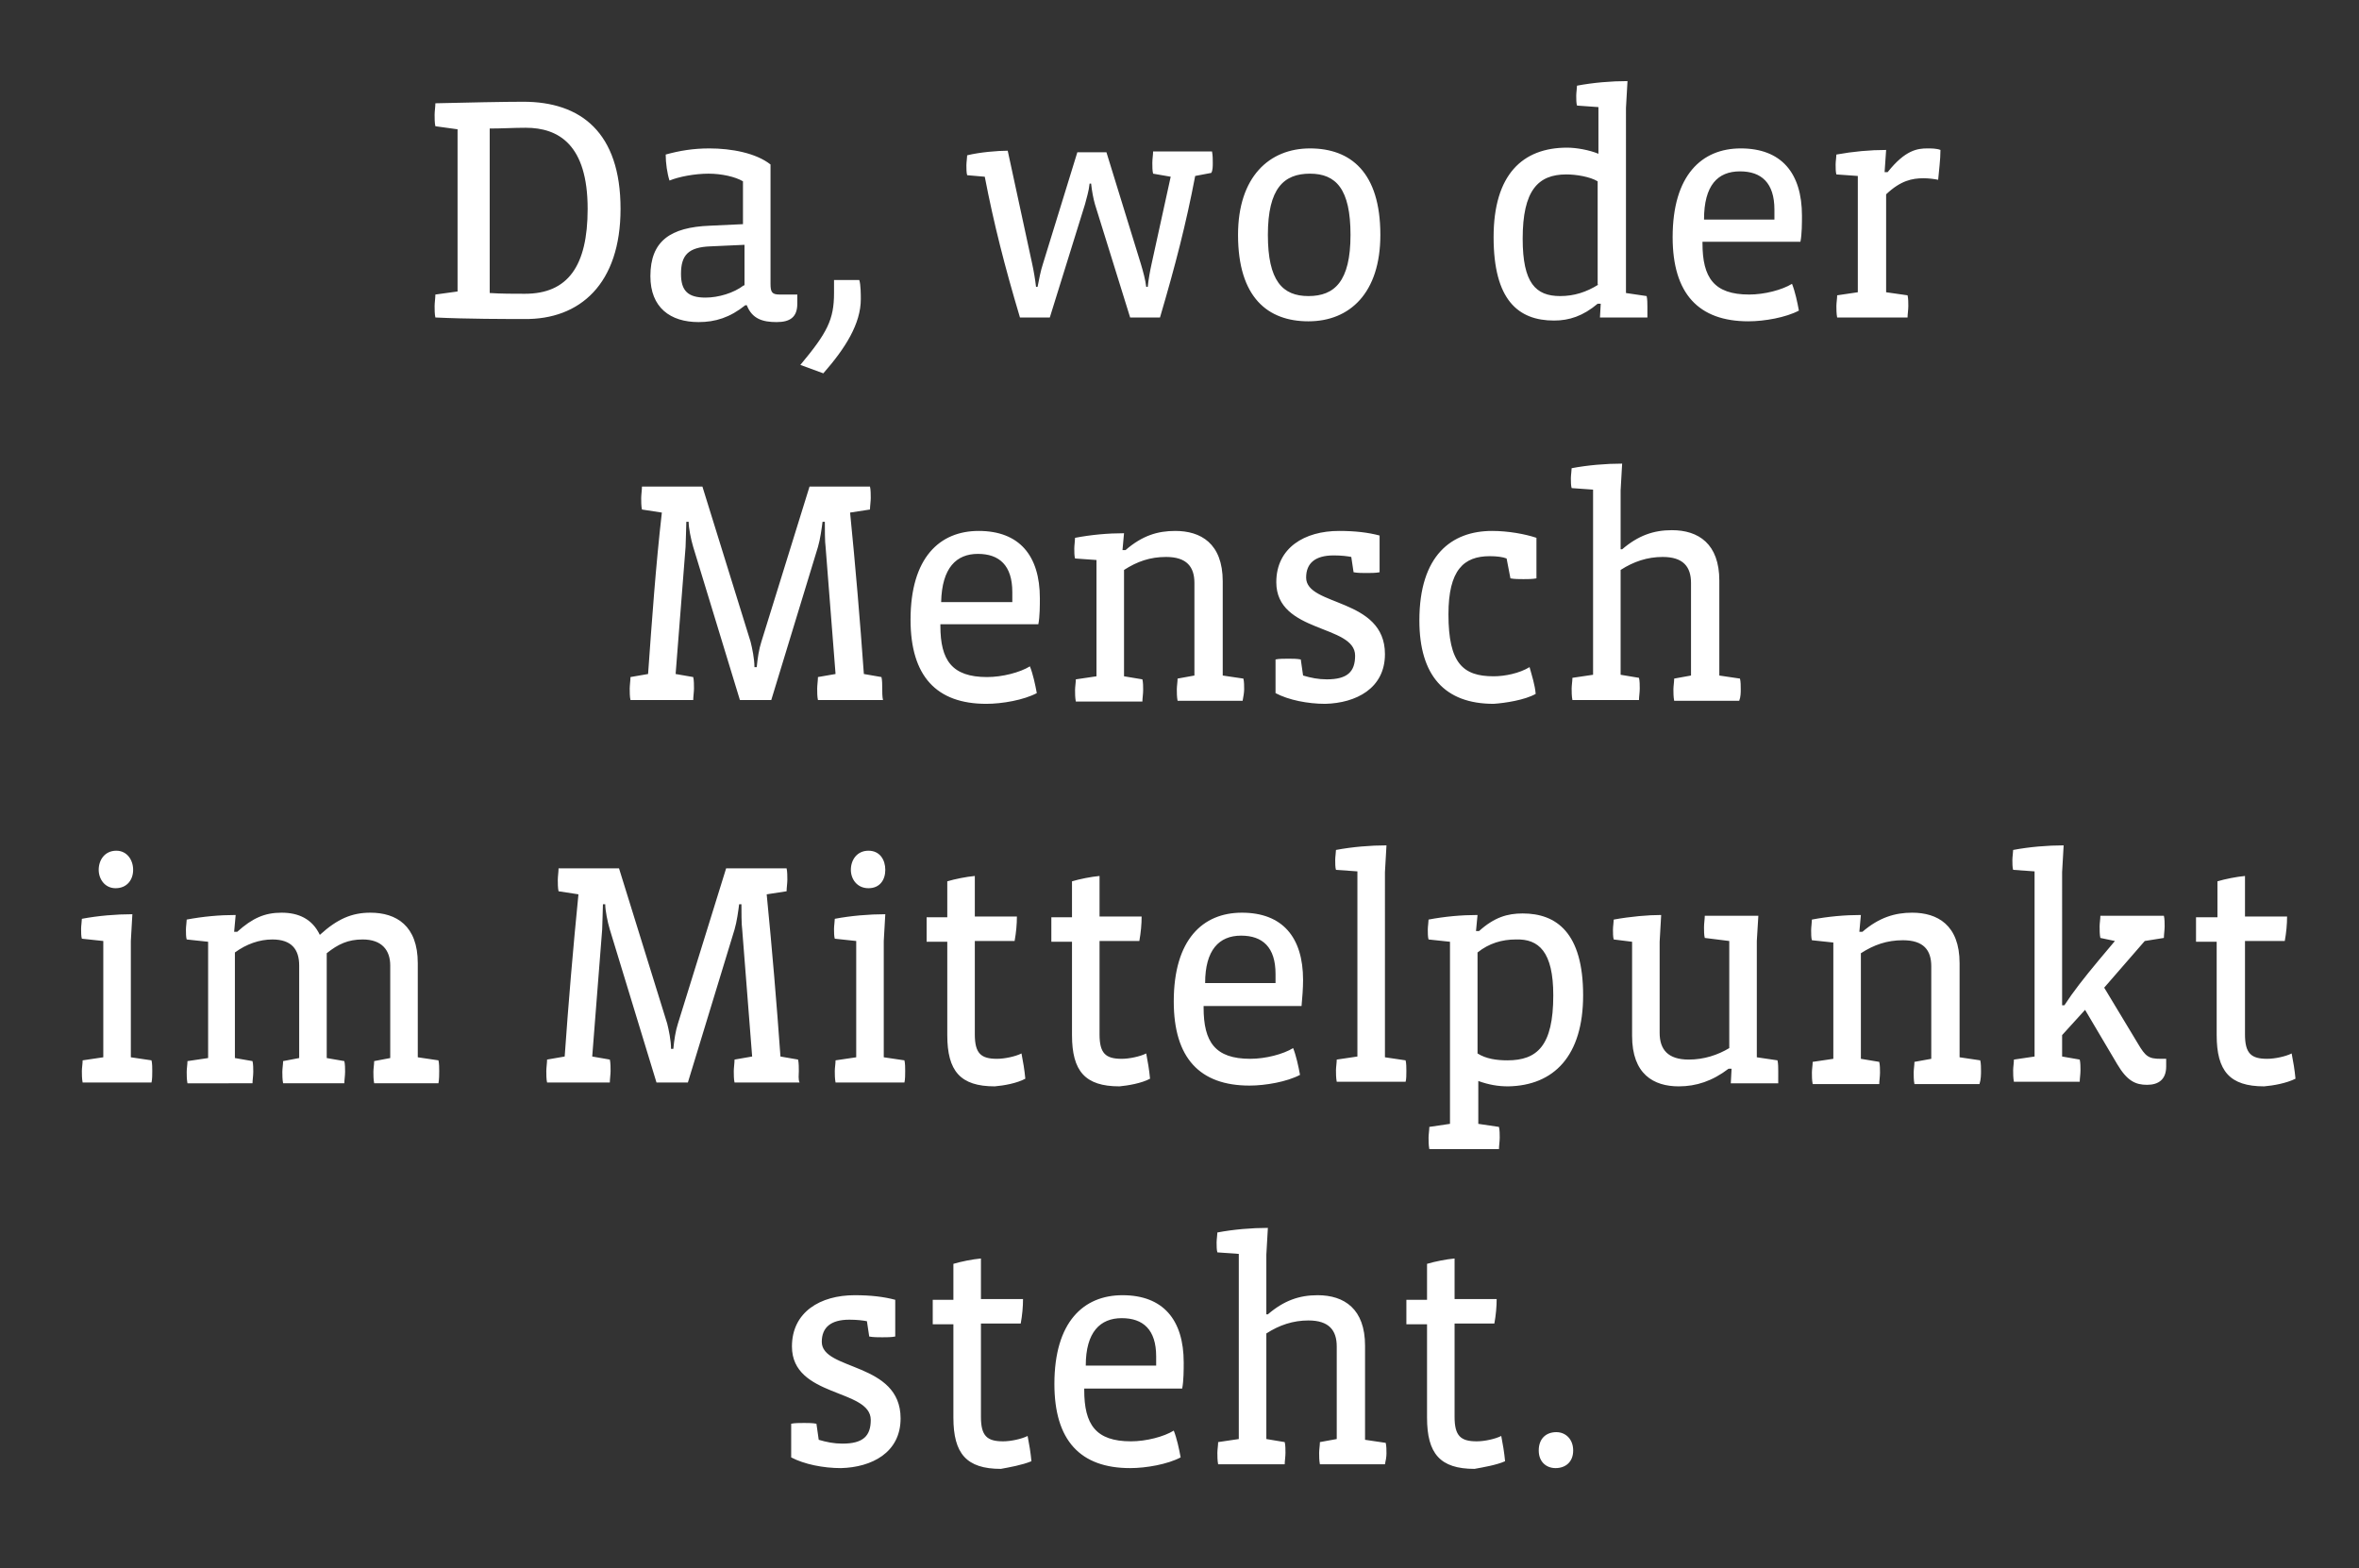
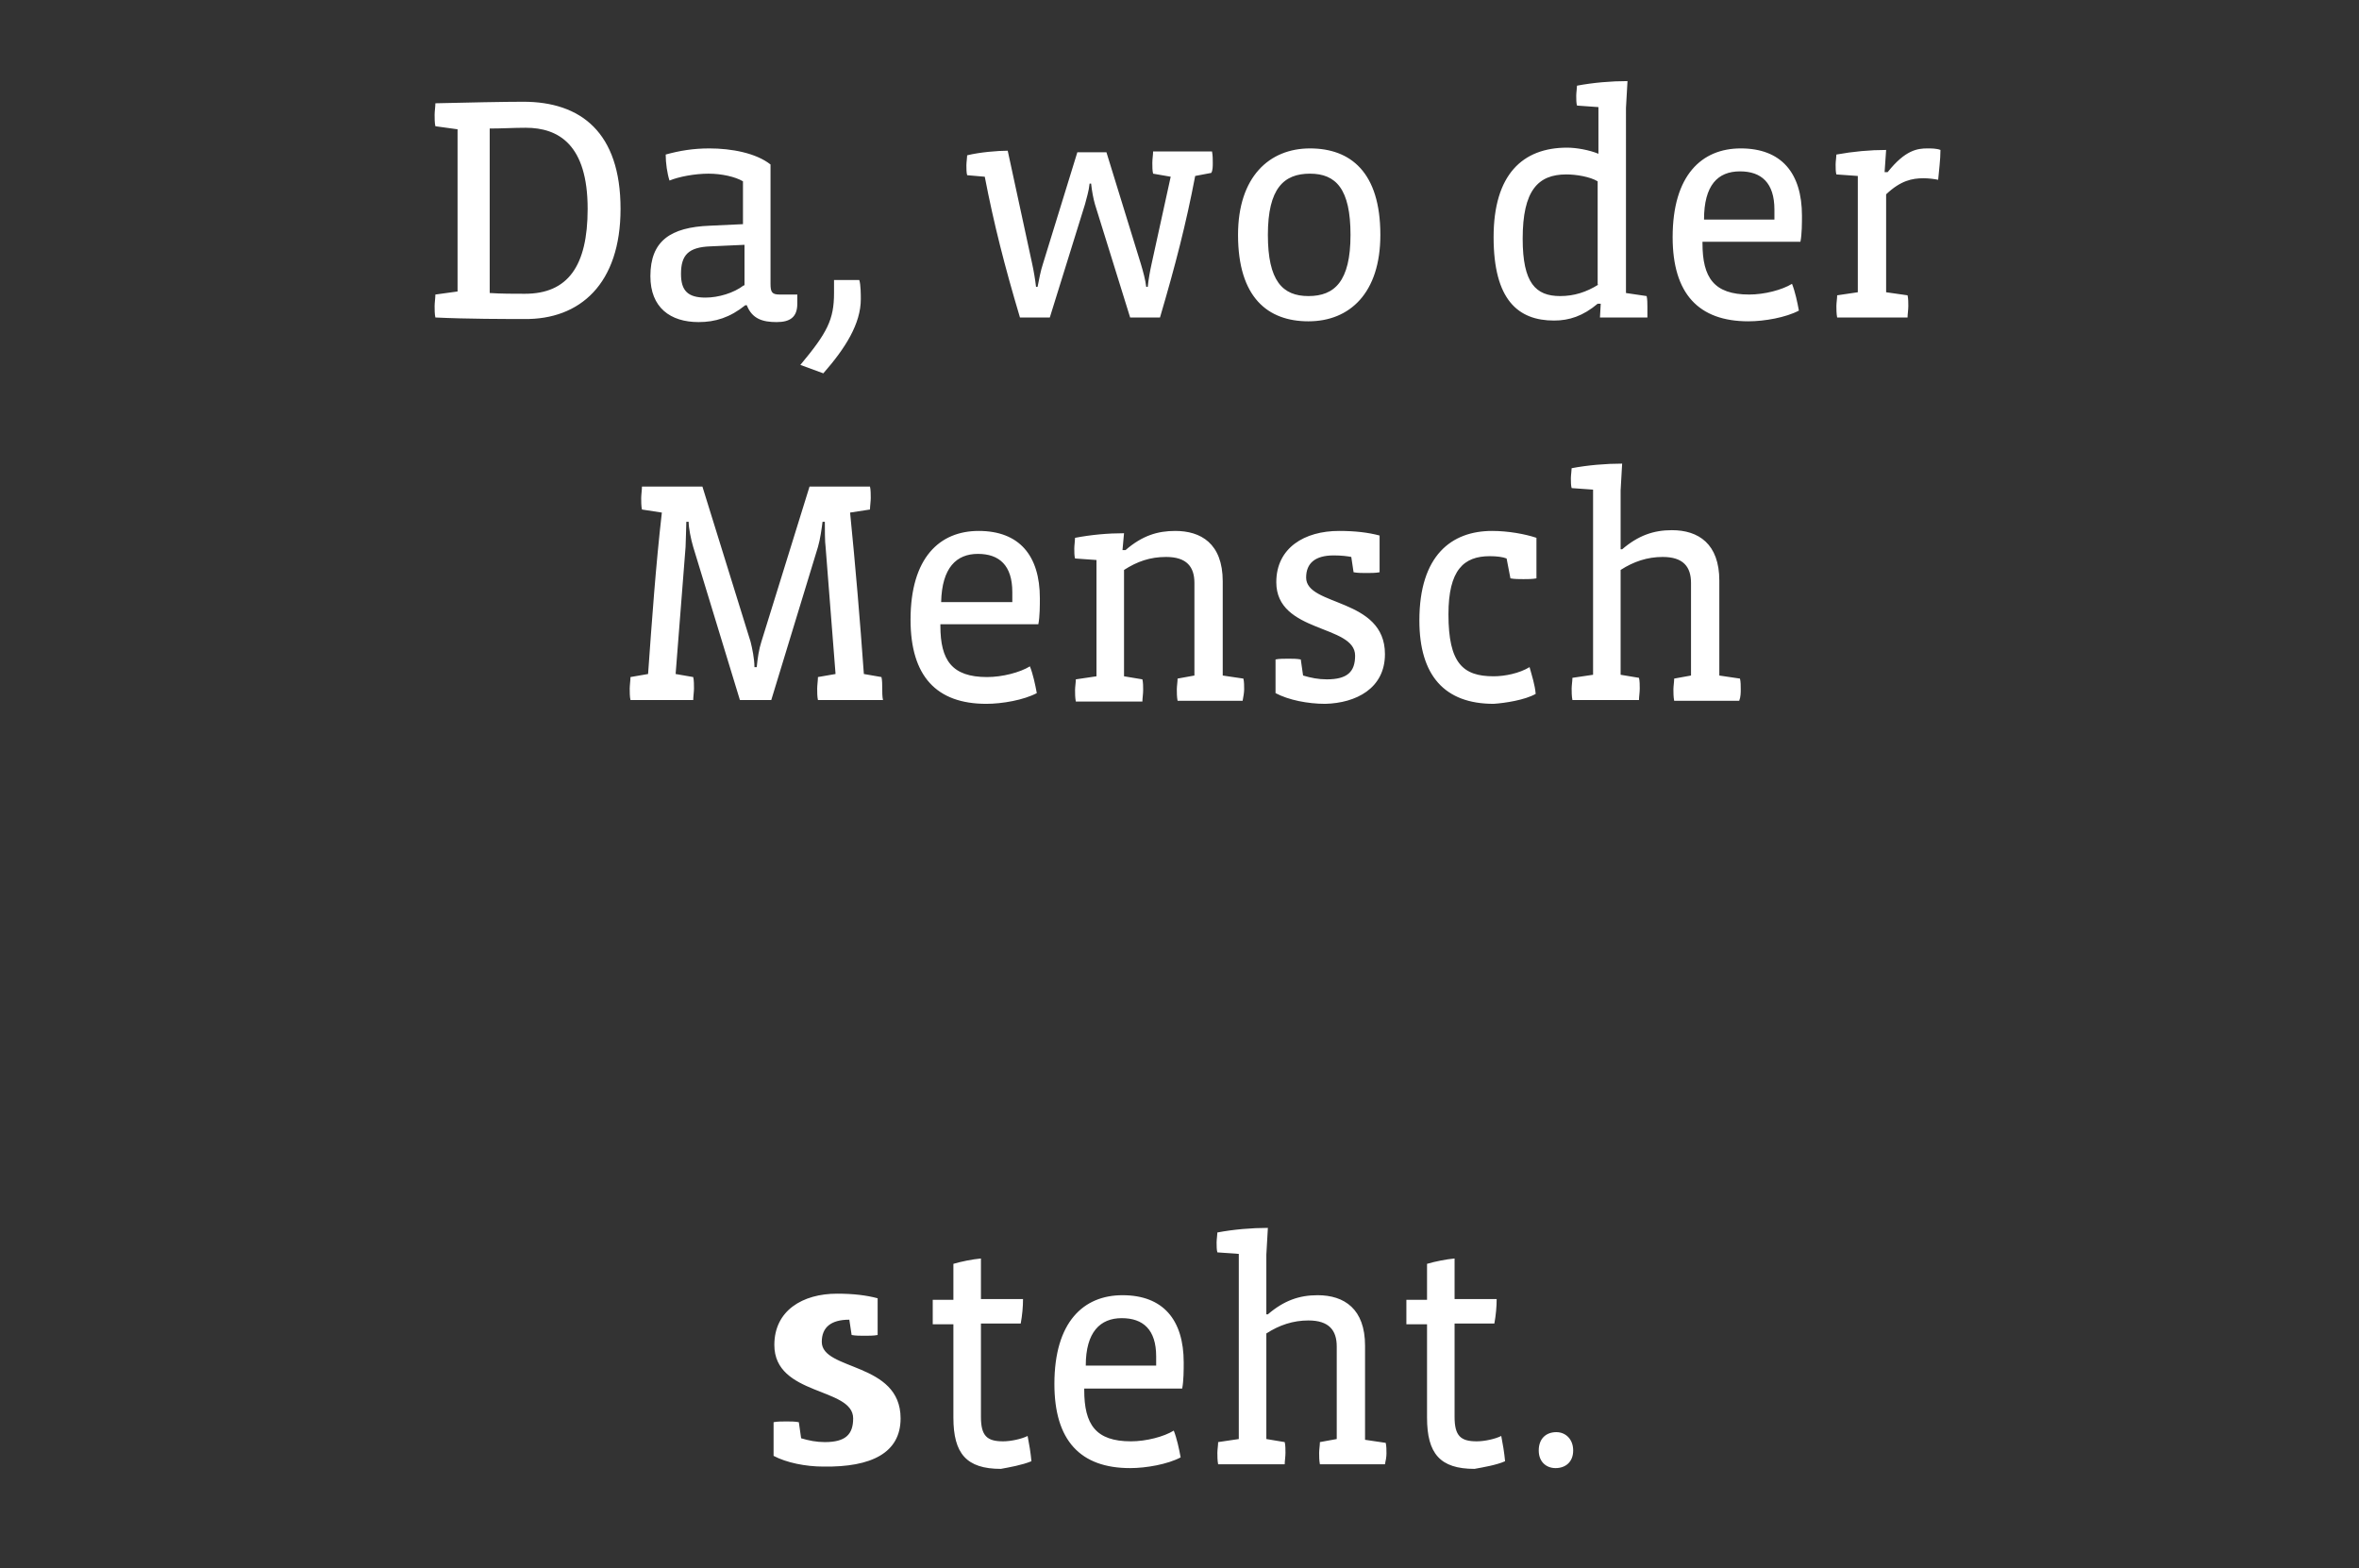
<svg xmlns="http://www.w3.org/2000/svg" version="1.1" id="Ebene_1" x="0px" y="0px" viewBox="0 0 308.3 205" style="enable-background:new 0 0 308.3 205;" xml:space="preserve">
  <rect x="0" y="0" width="308.3" height="205" fill="#333333" stroke="none" />
  <style type="text/css">
	.st0{fill:#FFFFFF;}
</style>
  <g id="XMLID_45_">
-     <path id="XMLID_88_" class="st0" d="M205.6,189.6c0-1.5-1-2.4-2.2-2.4c-1.3,0-2.3,0.8-2.3,2.4c0,1.5,1,2.3,2.2,2.3   C204.6,191.9,205.6,191.1,205.6,189.6 M196.7,191c-0.1-1.1-0.3-2.3-0.5-3.3c-0.8,0.4-2.2,0.7-3.2,0.7c-2.1,0-2.9-0.7-2.9-3.2v-12.2   h5.2c0.2-1.1,0.3-2.2,0.3-3.2h-5.5v-5.3c-1.1,0.1-2.6,0.4-3.6,0.7v4.7h-2.7v3.2h2.7v12.2c0,4.7,1.7,6.7,6.2,6.7   C193.8,191.8,195.6,191.5,196.7,191 M181.2,190c0-0.4,0-1-0.1-1.4l-2.7-0.4v-12.3c0-4.8-2.7-6.6-6.2-6.6c-2.4,0-4.4,0.7-6.5,2.5   h-0.2V164l0.2-3.5c-2.1,0-4.5,0.2-6.6,0.6c0,0.3-0.1,0.9-0.1,1.3c0,0.4,0,1,0.1,1.3l2.8,0.2v24.2l-2.7,0.4c0,0.4-0.1,1-0.1,1.4   c0,0.4,0,1,0.1,1.5h8.7c0-0.4,0.1-1,0.1-1.5c0-0.4,0-1-0.1-1.4l-2.4-0.4v-13.8c1.7-1.1,3.5-1.7,5.5-1.7c2.7,0,3.7,1.3,3.7,3.4v12.1   l-2.2,0.4c0,0.4-0.1,1-0.1,1.4c0,0.4,0,1,0.1,1.5h8.5C181.1,191,181.2,190.4,181.2,190 M146.6,172.3c2.8,0,4.5,1.5,4.5,5   c0,0.3,0,0.9,0,1.2h-9.2C141.9,174.1,143.8,172.3,146.6,172.3 M154.7,178.1c0-5.6-2.7-8.8-8-8.8c-5.1,0-8.9,3.5-8.9,11.6   c0,7.4,3.4,11,9.9,11c2.1,0,4.9-0.5,6.6-1.4c-0.2-1.1-0.5-2.5-0.9-3.5c-1.3,0.8-3.6,1.4-5.6,1.4c-4.6,0-6.1-2.2-6.1-6.7v-0.2h12.8   C154.7,180.5,154.7,179,154.7,178.1 M134.8,191c-0.1-1.1-0.3-2.3-0.5-3.3c-0.8,0.4-2.2,0.7-3.2,0.7c-2.1,0-2.9-0.7-2.9-3.2v-12.2   h5.2c0.2-1.1,0.3-2.2,0.3-3.2h-5.5v-5.3c-1.1,0.1-2.6,0.4-3.6,0.7v4.7h-2.7v3.2h2.7v12.2c0,4.7,1.7,6.7,6.2,6.7   C131.9,191.8,133.6,191.5,134.8,191 M117.7,185.4c0-7.4-10.3-6.2-10.3-10c0-1.9,1.2-2.9,3.6-2.9c1,0,1.8,0.1,2.3,0.2l0.3,2   c0.5,0.1,1.2,0.1,1.7,0.1c0.5,0,1.2,0,1.7-0.1v-4.8c-1.5-0.4-3.2-0.6-5.3-0.6c-4.5,0-8.2,2.2-8.2,6.7c0,6.7,10.3,5.5,10.3,9.6   c0,2.1-1,3.1-3.7,3.1c-1.1,0-2.1-0.2-3.1-0.5l-0.3-2.1c-0.5-0.1-1.1-0.1-1.6-0.1c-0.5,0-1.3,0-1.7,0.1v4.4c1.7,0.9,4.2,1.4,6.5,1.4   C113.9,191.8,117.7,189.9,117.7,185.4" />
-     <path id="XMLID_70_" class="st0" d="M300,141c-0.1-1.1-0.3-2.3-0.5-3.3c-0.8,0.4-2.2,0.7-3.2,0.7c-2.1,0-2.9-0.7-2.9-3.2V123h5.2   c0.2-1.1,0.3-2.2,0.3-3.2h-5.5v-5.3c-1.1,0.1-2.6,0.4-3.6,0.7v4.7H287v3.2h2.7v12.2c0,4.7,1.7,6.7,6.2,6.7   C297.1,141.9,298.8,141.6,300,141 M283.1,138.4h-0.7c-1.6,0-2-0.3-3-2l-4.4-7.3l5.3-6.1l2.5-0.4c0-0.4,0.1-1.1,0.1-1.5   c0-0.4,0-1-0.1-1.4h-8.3c0,0.4-0.1,1-0.1,1.4c0,0.4,0,1.1,0.1,1.5l1.9,0.4l-2.1,2.5c-2,2.4-3.4,4.2-4.5,5.9h-0.3V114l0.2-3.5   c-2.1,0-4.5,0.2-6.6,0.6c0,0.3-0.1,0.9-0.1,1.3s0,1,0.1,1.3l2.8,0.2v24.2l-2.7,0.4c0,0.4-0.1,1-0.1,1.4c0,0.4,0,1,0.1,1.5h8.6   c0-0.4,0.1-1,0.1-1.5c0-0.4,0-1-0.1-1.4l-2.3-0.4v-2.8l3-3.3l4.2,7.1c1.3,2.2,2.4,2.7,3.9,2.7c1.5,0,2.5-0.7,2.5-2.4V138.4z    M258.9,140c0-0.4,0-1-0.1-1.4l-2.7-0.4v-12.3c0-5-2.9-6.6-6.2-6.6c-2.2,0-4.3,0.6-6.5,2.5h-0.4l0.2-2.2c-2.1,0-4.3,0.2-6.4,0.6   c0,0.3-0.1,1-0.1,1.4c0,0.4,0,1,0.1,1.3l2.8,0.3v15.2l-2.7,0.4c0,0.4-0.1,1-0.1,1.4c0,0.4,0,1,0.1,1.5h8.7c0-0.4,0.1-1,0.1-1.5   c0-0.4,0-1-0.1-1.4l-2.4-0.4v-13.8c1.7-1.1,3.4-1.7,5.5-1.7c2.7,0,3.7,1.3,3.7,3.4v12.1l-2.2,0.4c0,0.4-0.1,1-0.1,1.4   c0,0.4,0,1,0.1,1.5h8.5C258.9,141.1,258.9,140.4,258.9,140 M232.4,140c0-0.4,0-1-0.1-1.4l-2.7-0.4v-15.2l0.2-3.3h-7   c0,0.4-0.1,1-0.1,1.5s0,1,0.1,1.4l3.2,0.4v14c-1.5,0.9-3.3,1.5-5.3,1.5c-2.7,0-3.8-1.3-3.8-3.5v-11.9l0.2-3.5c-1.7,0-4,0.2-6.2,0.6   c0,0.3-0.1,0.9-0.1,1.3c0,0.4,0,1,0.1,1.3l2.4,0.3v12.3c0,5,2.8,6.6,6.1,6.6c2.3,0,4.4-0.7,6.5-2.3h0.4l-0.1,1.9h6.2   C232.4,141.1,232.4,140.4,232.4,140 M203,130.1c0,6.6-2.1,8.5-6,8.5c-1.4,0-2.8-0.2-3.9-0.9v-13.2c1.5-1.2,3.2-1.7,5-1.7   C201.1,122.7,203,124.4,203,130.1 M206.9,130.1c0-8.2-3.5-10.7-7.9-10.7c-2,0-3.7,0.5-5.7,2.3h-0.4l0.2-2.1c-2.1,0-4.3,0.2-6.4,0.6   c0,0.3-0.1,0.9-0.1,1.3c0,0.4,0,1,0.1,1.3l2.8,0.3v23.8l-2.7,0.4c0,0.4-0.1,1-0.1,1.4c0,0.4,0,1,0.1,1.5h9.1c0-0.4,0.1-1,0.1-1.5   c0-0.4,0-1-0.1-1.4l-2.7-0.4v-5.6c1.4,0.5,2.6,0.7,3.9,0.7C203.1,141.9,206.9,138,206.9,130.1 M183.8,140c0-0.4,0-1-0.1-1.4   l-2.7-0.4V114l0.2-3.5c-2.1,0-4.5,0.2-6.6,0.6c0,0.3-0.1,0.9-0.1,1.3s0,1,0.1,1.3l2.8,0.2v24.2l-2.7,0.4c0,0.4-0.1,1-0.1,1.4   c0,0.4,0,1,0.1,1.5h9C183.8,141.1,183.8,140.4,183.8,140 M162.2,122.3c2.8,0,4.5,1.5,4.5,5c0,0.3,0,0.9,0,1.2h-9.2   C157.5,124.2,159.3,122.3,162.2,122.3 M170.3,128.1c0-5.6-2.7-8.8-8-8.8c-5.1,0-8.9,3.5-8.9,11.6c0,7.4,3.4,11,9.9,11   c2.1,0,4.9-0.5,6.6-1.4c-0.2-1.1-0.5-2.5-0.9-3.5c-1.3,0.8-3.6,1.4-5.6,1.4c-4.6,0-6.1-2.2-6.1-6.7v-0.2h12.8   C170.2,130.5,170.3,129.1,170.3,128.1 M150.3,141c-0.1-1.1-0.3-2.3-0.5-3.3c-0.8,0.4-2.2,0.7-3.2,0.7c-2.1,0-2.9-0.7-2.9-3.2V123   h5.2c0.2-1.1,0.3-2.2,0.3-3.2h-5.5v-5.3c-1.1,0.1-2.6,0.4-3.6,0.7v4.7h-2.7v3.2h2.7v12.2c0,4.7,1.7,6.7,6.2,6.7   C147.4,141.9,149.2,141.6,150.3,141 M134,141c-0.1-1.1-0.3-2.3-0.5-3.3c-0.8,0.4-2.2,0.7-3.2,0.7c-2.1,0-2.9-0.7-2.9-3.2V123h5.2   c0.2-1.1,0.3-2.2,0.3-3.2h-5.5v-5.3c-1.1,0.1-2.6,0.4-3.6,0.7v4.7h-2.7v3.2h2.7v12.2c0,4.7,1.7,6.7,6.2,6.7   C131.2,141.9,132.9,141.6,134,141 M118.3,140c0-0.4,0-1-0.1-1.4l-2.7-0.4v-15.2l0.2-3.5c-2.1,0-4.5,0.2-6.6,0.6   c0,0.3-0.1,0.9-0.1,1.3c0,0.4,0,1,0.1,1.3l2.8,0.3v15.2l-2.7,0.4c0,0.4-0.1,1-0.1,1.4c0,0.4,0,1,0.1,1.5h9   C118.3,141.1,118.3,140.4,118.3,140 M115.7,113.7c0-1.3-0.7-2.5-2.2-2.5c-1.5,0-2.3,1.2-2.3,2.5c0,1.2,0.8,2.4,2.3,2.4   C115,116.1,115.7,115,115.7,113.7 M104.4,140c0-0.4,0-1.1-0.1-1.5l-2.3-0.4c-0.5-7-1.1-14.1-1.8-21.2l2.6-0.4   c0-0.4,0.1-1.1,0.1-1.5c0-0.4,0-1.1-0.1-1.5h-7.9l-6.3,20.3c-0.3,0.9-0.5,2.2-0.6,3.3h-0.3c0-1.1-0.3-2.5-0.5-3.3l-6.3-20.3h-7.9   c0,0.4-0.1,1.1-0.1,1.5c0,0.4,0,1.1,0.1,1.5l2.6,0.4c-0.7,7-1.3,14.1-1.8,21.2l-2.3,0.4c0,0.4-0.1,1.1-0.1,1.5c0,0.4,0,1.1,0.1,1.5   h8.2c0-0.4,0.1-1.1,0.1-1.5c0-0.4,0-1.1-0.1-1.5l-2.3-0.4l1.3-16.6c0-0.5,0.1-2.5,0.1-3.3h0.3c0,0.8,0.3,2.3,0.6,3.3l6.1,20h4.1   l6.1-20c0.3-1,0.5-2.5,0.6-3.3h0.3c0,0.8,0,2.7,0.1,3.3l1.3,16.6l-2.3,0.4c0,0.4-0.1,1.1-0.1,1.5c0,0.4,0,1.1,0.1,1.5h8.5   C104.3,141.1,104.4,140.4,104.4,140 M57.4,140c0-0.4,0-1-0.1-1.4l-2.7-0.4v-12.3c0-4.9-2.8-6.6-6.2-6.6c-2.4,0-4.3,0.8-6.6,2.9   c-1-2.1-2.8-2.9-5-2.9S33,120,31,121.8h-0.4l0.2-2.2c-2.1,0-4.3,0.2-6.4,0.6c0,0.3-0.1,0.9-0.1,1.3c0,0.4,0,1,0.1,1.3l2.8,0.3v15.2   l-2.7,0.4c0,0.4-0.1,1-0.1,1.4c0,0.4,0,1,0.1,1.5H33c0-0.4,0.1-1,0.1-1.5c0-0.4,0-1-0.1-1.4l-2.3-0.4v-13.8   c1.5-1.1,3.2-1.7,4.9-1.7c2.5,0,3.5,1.3,3.5,3.4v12.1l-2.1,0.4c0,0.4-0.1,1-0.1,1.4c0,0.4,0,1,0.1,1.5h8c0-0.4,0.1-1,0.1-1.5   c0-0.4,0-1-0.1-1.4l-2.3-0.4v-13.7c1.5-1.2,2.8-1.8,4.7-1.8c2.5,0,3.6,1.4,3.6,3.4v12.1l-2.1,0.4c0,0.4-0.1,1-0.1,1.4   c0,0.4,0,1,0.1,1.5h8.4C57.4,141.1,57.4,140.4,57.4,140 M19.9,140c0-0.4,0-1-0.1-1.4l-2.7-0.4v-15.2l0.2-3.5   c-2.1,0-4.5,0.2-6.6,0.6c0,0.3-0.1,0.9-0.1,1.3c0,0.4,0,1,0.1,1.3l2.8,0.3v15.2l-2.7,0.4c0,0.4-0.1,1-0.1,1.4c0,0.4,0,1,0.1,1.5h9   C19.9,141.1,19.9,140.4,19.9,140 M17.4,113.7c0-1.3-0.8-2.5-2.2-2.5c-1.5,0-2.3,1.2-2.3,2.5c0,1.2,0.8,2.4,2.2,2.4   C16.6,116.1,17.4,115,17.4,113.7" />
+     <path id="XMLID_88_" class="st0" d="M205.6,189.6c0-1.5-1-2.4-2.2-2.4c-1.3,0-2.3,0.8-2.3,2.4c0,1.5,1,2.3,2.2,2.3   C204.6,191.9,205.6,191.1,205.6,189.6 M196.7,191c-0.1-1.1-0.3-2.3-0.5-3.3c-0.8,0.4-2.2,0.7-3.2,0.7c-2.1,0-2.9-0.7-2.9-3.2v-12.2   h5.2c0.2-1.1,0.3-2.2,0.3-3.2h-5.5v-5.3c-1.1,0.1-2.6,0.4-3.6,0.7v4.7h-2.7v3.2h2.7v12.2c0,4.7,1.7,6.7,6.2,6.7   C193.8,191.8,195.6,191.5,196.7,191 M181.2,190c0-0.4,0-1-0.1-1.4l-2.7-0.4v-12.3c0-4.8-2.7-6.6-6.2-6.6c-2.4,0-4.4,0.7-6.5,2.5   h-0.2V164l0.2-3.5c-2.1,0-4.5,0.2-6.6,0.6c0,0.3-0.1,0.9-0.1,1.3c0,0.4,0,1,0.1,1.3l2.8,0.2v24.2l-2.7,0.4c0,0.4-0.1,1-0.1,1.4   c0,0.4,0,1,0.1,1.5h8.7c0-0.4,0.1-1,0.1-1.5c0-0.4,0-1-0.1-1.4l-2.4-0.4v-13.8c1.7-1.1,3.5-1.7,5.5-1.7c2.7,0,3.7,1.3,3.7,3.4v12.1   l-2.2,0.4c0,0.4-0.1,1-0.1,1.4c0,0.4,0,1,0.1,1.5h8.5C181.1,191,181.2,190.4,181.2,190 M146.6,172.3c2.8,0,4.5,1.5,4.5,5   c0,0.3,0,0.9,0,1.2h-9.2C141.9,174.1,143.8,172.3,146.6,172.3 M154.7,178.1c0-5.6-2.7-8.8-8-8.8c-5.1,0-8.9,3.5-8.9,11.6   c0,7.4,3.4,11,9.9,11c2.1,0,4.9-0.5,6.6-1.4c-0.2-1.1-0.5-2.5-0.9-3.5c-1.3,0.8-3.6,1.4-5.6,1.4c-4.6,0-6.1-2.2-6.1-6.7v-0.2h12.8   C154.7,180.5,154.7,179,154.7,178.1 M134.8,191c-0.1-1.1-0.3-2.3-0.5-3.3c-0.8,0.4-2.2,0.7-3.2,0.7c-2.1,0-2.9-0.7-2.9-3.2v-12.2   h5.2c0.2-1.1,0.3-2.2,0.3-3.2h-5.5v-5.3c-1.1,0.1-2.6,0.4-3.6,0.7v4.7h-2.7v3.2h2.7v12.2c0,4.7,1.7,6.7,6.2,6.7   C131.9,191.8,133.6,191.5,134.8,191 M117.7,185.4c0-7.4-10.3-6.2-10.3-10c0-1.9,1.2-2.9,3.6-2.9l0.3,2   c0.5,0.1,1.2,0.1,1.7,0.1c0.5,0,1.2,0,1.7-0.1v-4.8c-1.5-0.4-3.2-0.6-5.3-0.6c-4.5,0-8.2,2.2-8.2,6.7c0,6.7,10.3,5.5,10.3,9.6   c0,2.1-1,3.1-3.7,3.1c-1.1,0-2.1-0.2-3.1-0.5l-0.3-2.1c-0.5-0.1-1.1-0.1-1.6-0.1c-0.5,0-1.3,0-1.7,0.1v4.4c1.7,0.9,4.2,1.4,6.5,1.4   C113.9,191.8,117.7,189.9,117.7,185.4" />
    <path id="XMLID_62_" class="st0" d="M227.5,90.1c0-0.4,0-1-0.1-1.4l-2.7-0.4V75.9c0-4.8-2.7-6.6-6.2-6.6c-2.4,0-4.4,0.7-6.5,2.5   h-0.2v-7.7l0.2-3.5c-2.1,0-4.5,0.2-6.6,0.6c0,0.3-0.1,0.9-0.1,1.3c0,0.4,0,1,0.1,1.3l2.8,0.2v24.2l-2.7,0.4c0,0.4-0.1,1-0.1,1.4   c0,0.4,0,1,0.1,1.5h8.7c0-0.4,0.1-1,0.1-1.5c0-0.4,0-1-0.1-1.4l-2.4-0.4V74.5c1.7-1.1,3.5-1.7,5.5-1.7c2.7,0,3.7,1.3,3.7,3.4v12.1   l-2.2,0.4c0,0.4-0.1,1-0.1,1.4c0,0.4,0,1,0.1,1.5h8.5C227.5,91.1,227.5,90.5,227.5,90.1 M200.7,90.7c-0.1-1.2-0.5-2.4-0.8-3.5   c-1.3,0.8-3.2,1.2-4.7,1.2c-4,0-5.9-1.7-5.9-8.1c0-5.8,2-7.6,5.4-7.6c0.9,0,1.7,0.1,2.2,0.3l0.5,2.6c0.5,0.1,1.2,0.1,1.7,0.1   c0.5,0,1.2,0,1.7-0.1v-5.3c-1.5-0.5-3.7-0.9-5.8-0.9c-5.3,0-9.5,3.2-9.5,11.7c0,7.2,3.3,10.9,9.7,10.9   C196.7,91.9,199.3,91.5,200.7,90.7 M181,85.5c0-7.4-10.3-6.2-10.3-10c0-1.9,1.2-2.9,3.6-2.9c1,0,1.8,0.1,2.3,0.2l0.3,2   c0.5,0.1,1.2,0.1,1.7,0.1c0.5,0,1.2,0,1.7-0.1V70c-1.5-0.4-3.2-0.6-5.3-0.6c-4.5,0-8.2,2.2-8.2,6.7c0,6.7,10.3,5.5,10.3,9.6   c0,2.1-1,3.1-3.7,3.1c-1.1,0-2.1-0.2-3.1-0.5l-0.3-2.1c-0.5-0.1-1.1-0.1-1.6-0.1c-0.5,0-1.3,0-1.7,0.1v4.4c1.7,0.9,4.2,1.4,6.5,1.4   C177.2,91.9,181,90,181,85.5 M162.6,90.1c0-0.4,0-1-0.1-1.4l-2.7-0.4V76c0-5-2.9-6.6-6.2-6.6c-2.3,0-4.3,0.6-6.5,2.5h-0.4l0.2-2.2   c-2.1,0-4.3,0.2-6.4,0.6c0,0.3-0.1,1-0.1,1.4c0,0.4,0,1,0.1,1.3l2.8,0.2v15.2l-2.7,0.4c0,0.4-0.1,1-0.1,1.4c0,0.4,0,1,0.1,1.5h8.7   c0-0.4,0.1-1,0.1-1.5c0-0.4,0-1-0.1-1.4l-2.4-0.4V74.5c1.7-1.1,3.4-1.7,5.5-1.7c2.7,0,3.7,1.3,3.7,3.4v12.1l-2.2,0.4   c0,0.4-0.1,1-0.1,1.4c0,0.4,0,1,0.1,1.5h8.5C162.5,91.1,162.6,90.5,162.6,90.1 M127.8,72.4c2.8,0,4.5,1.5,4.5,5c0,0.3,0,0.9,0,1.3   H123C123.1,74.2,125,72.4,127.8,72.4 M135.9,78.2c0-5.6-2.7-8.8-8-8.8c-5.1,0-8.9,3.5-8.9,11.6c0,7.4,3.4,11,9.9,11   c2.1,0,4.9-0.5,6.6-1.4c-0.2-1.1-0.5-2.5-0.9-3.5c-1.3,0.8-3.6,1.4-5.6,1.4c-4.6,0-6.1-2.2-6.1-6.7v-0.2h12.8   C135.9,80.6,135.9,79.1,135.9,78.2 M115.3,90c0-0.4,0-1.1-0.1-1.5l-2.3-0.4c-0.5-7-1.1-14.1-1.8-21.1l2.6-0.4   c0-0.4,0.1-1.1,0.1-1.5c0-0.4,0-1.1-0.1-1.5h-7.9l-6.3,20.3c-0.3,0.9-0.5,2.2-0.6,3.3h-0.3c0-1.1-0.3-2.5-0.5-3.3l-6.3-20.3h-7.9   c0,0.4-0.1,1.1-0.1,1.5c0,0.4,0,1.1,0.1,1.5l2.6,0.4c-0.8,7-1.3,14.1-1.8,21.1l-2.3,0.4c0,0.4-0.1,1.1-0.1,1.5c0,0.4,0,1.1,0.1,1.5   h8.2c0-0.4,0.1-1.1,0.1-1.5c0-0.4,0-1.1-0.1-1.5l-2.3-0.4l1.3-16.6c0-0.5,0.1-2.5,0.1-3.3h0.3c0,0.8,0.3,2.3,0.6,3.3l6.1,20h4.1   l6.1-20c0.3-1,0.5-2.5,0.6-3.3h0.3c0,0.8,0,2.7,0.1,3.3l1.3,16.6l-2.3,0.4c0,0.4-0.1,1.1-0.1,1.5c0,0.4,0,1.1,0.1,1.5h8.5   C115.3,91.1,115.3,90.4,115.3,90" />
    <path id="XMLID_48_" class="st0" d="M253.6,19.6c-0.5-0.2-1.2-0.2-1.7-0.2c-1.3,0-2.9,0.2-5.2,3.1h-0.4l0.2-2.9   c-2.1,0-4.3,0.2-6.5,0.6c0,0.3-0.1,0.9-0.1,1.3s0,1,0.1,1.3l2.8,0.2v15.2l-2.7,0.4c0,0.4-0.1,1-0.1,1.4c0,0.4,0,1,0.1,1.5h9.2   c0-0.4,0.1-1,0.1-1.5c0-0.4,0-1-0.1-1.4l-2.8-0.4V25.4c1.9-1.8,3.4-2.1,4.9-2.1c0.7,0,1.4,0.1,1.9,0.2   C253.4,22.3,253.6,20.9,253.6,19.6 M227.4,22.4c2.8,0,4.5,1.5,4.5,5c0,0.3,0,0.9,0,1.3h-9.2C222.7,24.2,224.5,22.4,227.4,22.4    M235.5,28.2c0-5.6-2.7-8.8-8-8.8c-5.1,0-8.9,3.5-8.9,11.6c0,7.4,3.4,11,9.9,11c2.1,0,4.9-0.5,6.6-1.4c-0.2-1.1-0.5-2.5-0.9-3.5   c-1.3,0.8-3.6,1.4-5.6,1.4c-4.6,0-6.1-2.2-6.1-6.7v-0.2h12.8C235.5,30.6,235.5,29.1,235.5,28.2 M215.3,40.1c0-0.4,0-1-0.1-1.4   l-2.7-0.4V14.1l0.2-3.5c-2.1,0-4.5,0.2-6.6,0.6c0,0.3-0.1,0.9-0.1,1.3c0,0.4,0,1,0.1,1.3l2.8,0.2v6.1c-1.2-0.5-2.9-0.8-4.1-0.8   c-5.8,0-9.6,3.5-9.6,11.7c0,8.2,3.2,10.9,7.9,10.9c2,0,3.8-0.6,5.7-2.2h0.4l-0.1,1.8h6.2C215.3,41.1,215.3,40.5,215.3,40.1    M208.9,37.2c-1.6,1-3.2,1.5-5,1.5c-3.2,0-4.9-1.7-4.9-7.5c0-6.3,2-8.4,5.7-8.4c1.3,0,3.1,0.3,4.1,0.9V37.2z M176.5,30.7   c0,6.1-2.1,8-5.5,8c-3.4,0-5.3-2-5.3-8c0-6.1,2.1-8,5.5-8C174.6,22.7,176.5,24.7,176.5,30.7 M180.4,30.7c0-8.2-3.9-11.3-9.2-11.3   c-5.3,0-9.4,3.7-9.4,11.3c0,8.2,3.9,11.3,9.2,11.3C176.4,42,180.4,38.3,180.4,30.7 M158.5,21.3c0-0.4,0-1-0.1-1.5h-7.7   c0,0.4-0.1,1-0.1,1.5s0,1,0.1,1.4l2.3,0.4l-2.5,11.4c-0.2,0.9-0.4,2-0.5,3h-0.2c-0.1-0.9-0.4-2-0.7-3l-4.5-14.6h-3.8l-4.5,14.6   c-0.3,0.9-0.5,2-0.7,3h-0.2c-0.1-0.9-0.3-2.1-0.5-3l-3.2-14.8c-1.3,0-3.7,0.2-5.3,0.6c0,0.3-0.1,0.9-0.1,1.3s0,1,0.1,1.3l2.3,0.2   c1.2,6.2,2.6,11.7,4.6,18.4h3.9l4.6-14.8c0.2-0.8,0.5-1.7,0.6-2.7h0.2c0.1,1,0.3,2,0.5,2.7l4.6,14.8h3.9c2-6.8,3.4-12.2,4.6-18.5   l2.1-0.4C158.5,22.3,158.5,21.7,158.5,21.3 M112.5,39.1c0-0.5,0-1.9-0.2-2.5H109v1.7c0,3.5-0.9,5.2-4.4,9.4l3,1.1   C110.5,45.5,112.5,42.3,112.5,39.1 M97.2,37.3c-1.3,1-3.3,1.6-5,1.6c-2.3,0-3.2-0.9-3.2-3.1c0-2.5,1-3.5,3.9-3.6l4.4-0.2V37.3z    M104.2,38.5h-2.3c-1,0-1.2-0.3-1.2-1.4V21.5c-1.9-1.5-5.1-2.1-8-2.1c-2.1,0-3.9,0.3-5.7,0.8c0,1.1,0.2,2.5,0.5,3.4   c1.2-0.5,3.3-0.9,5.1-0.9c1.7,0,3.5,0.4,4.5,1v5.6l-4.3,0.2c-5.2,0.2-7.8,2-7.8,6.6c0,4.1,2.6,6,6.3,6c2.2,0,4.1-0.6,6.1-2.2h0.2   c0.7,1.8,2.1,2.2,3.9,2.2c1.7,0,2.7-0.6,2.7-2.4V38.5z M81.1,27.3c0-10-5.2-14-12.7-14c-2.6,0-7.2,0.1-11.5,0.2   c0,0.4-0.1,1.1-0.1,1.5c0,0.4,0,1.1,0.1,1.5l2.9,0.4v21.2l-2.9,0.4c0,0.4-0.1,1.1-0.1,1.5c0,0.4,0,1.1,0.1,1.5   c4.1,0.2,9.4,0.2,11.6,0.2C75.8,41.8,81.1,37.1,81.1,27.3 M76.8,27.3c0,7.5-2.6,11.1-8.2,11.1c-1.5,0-3.1,0-4.6-0.1V16.8   c1.6,0,3.1-0.1,4.7-0.1C73,16.7,76.8,18.9,76.8,27.3" />
  </g>
</svg>